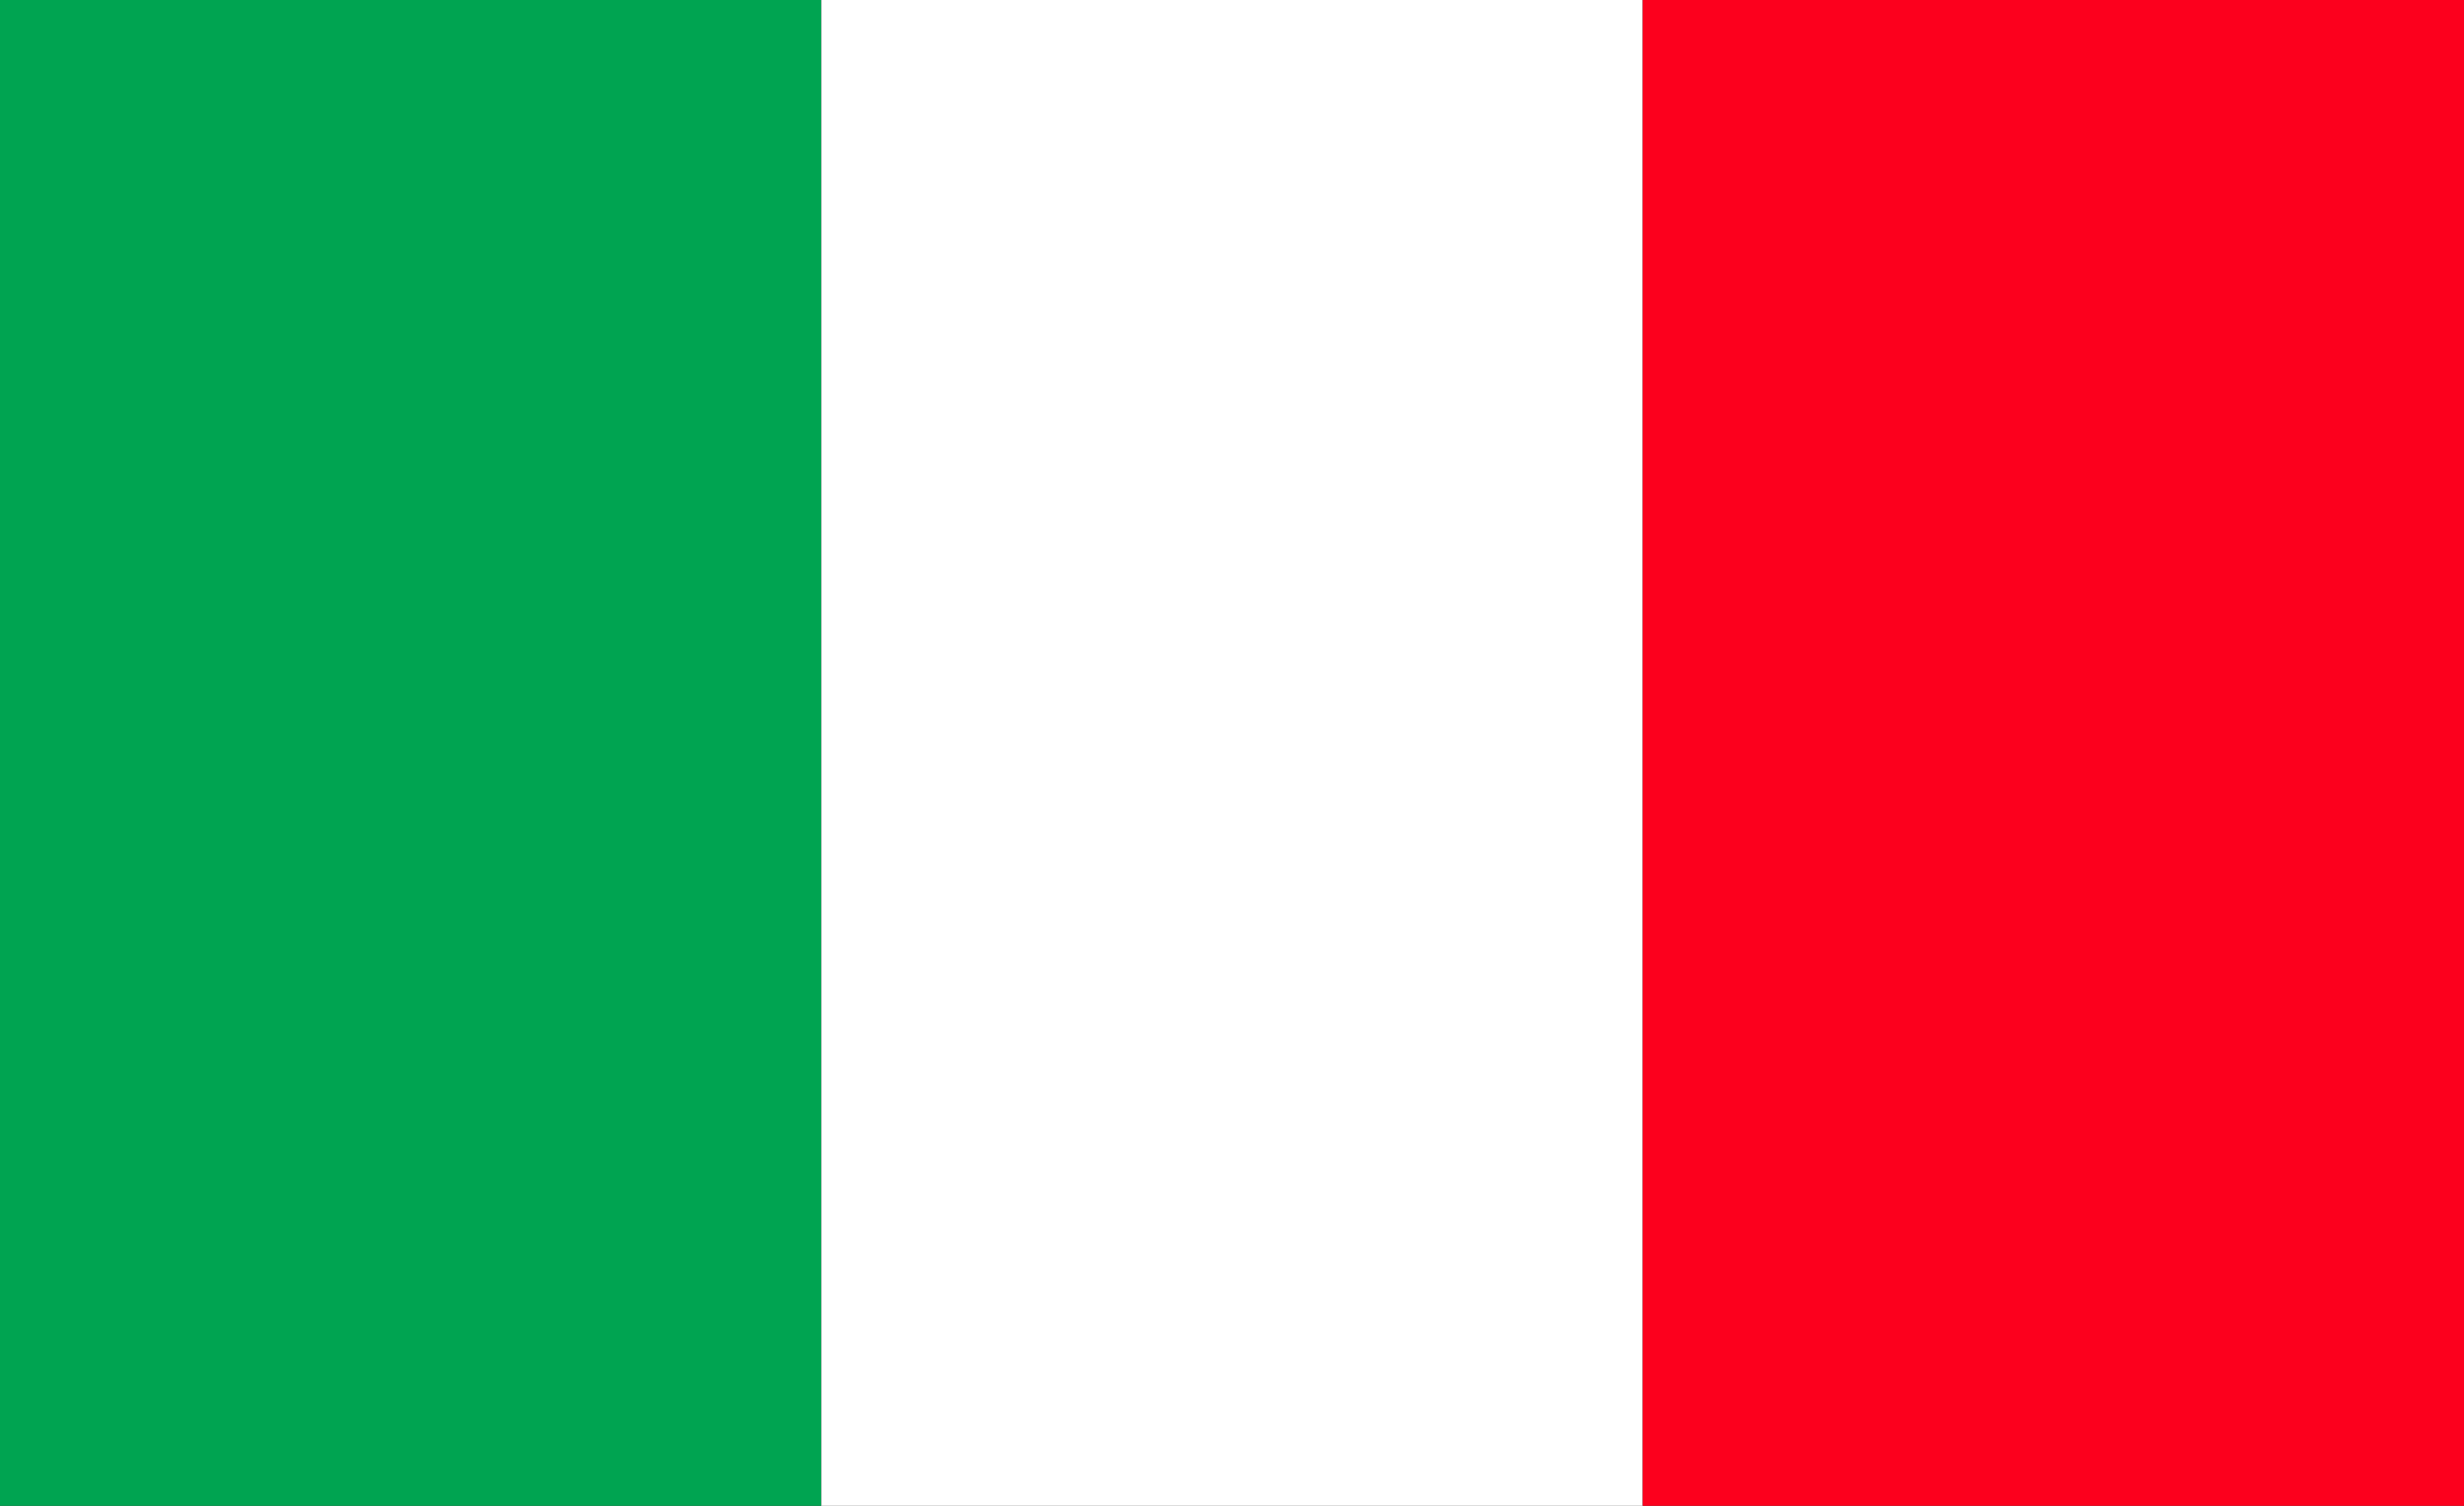
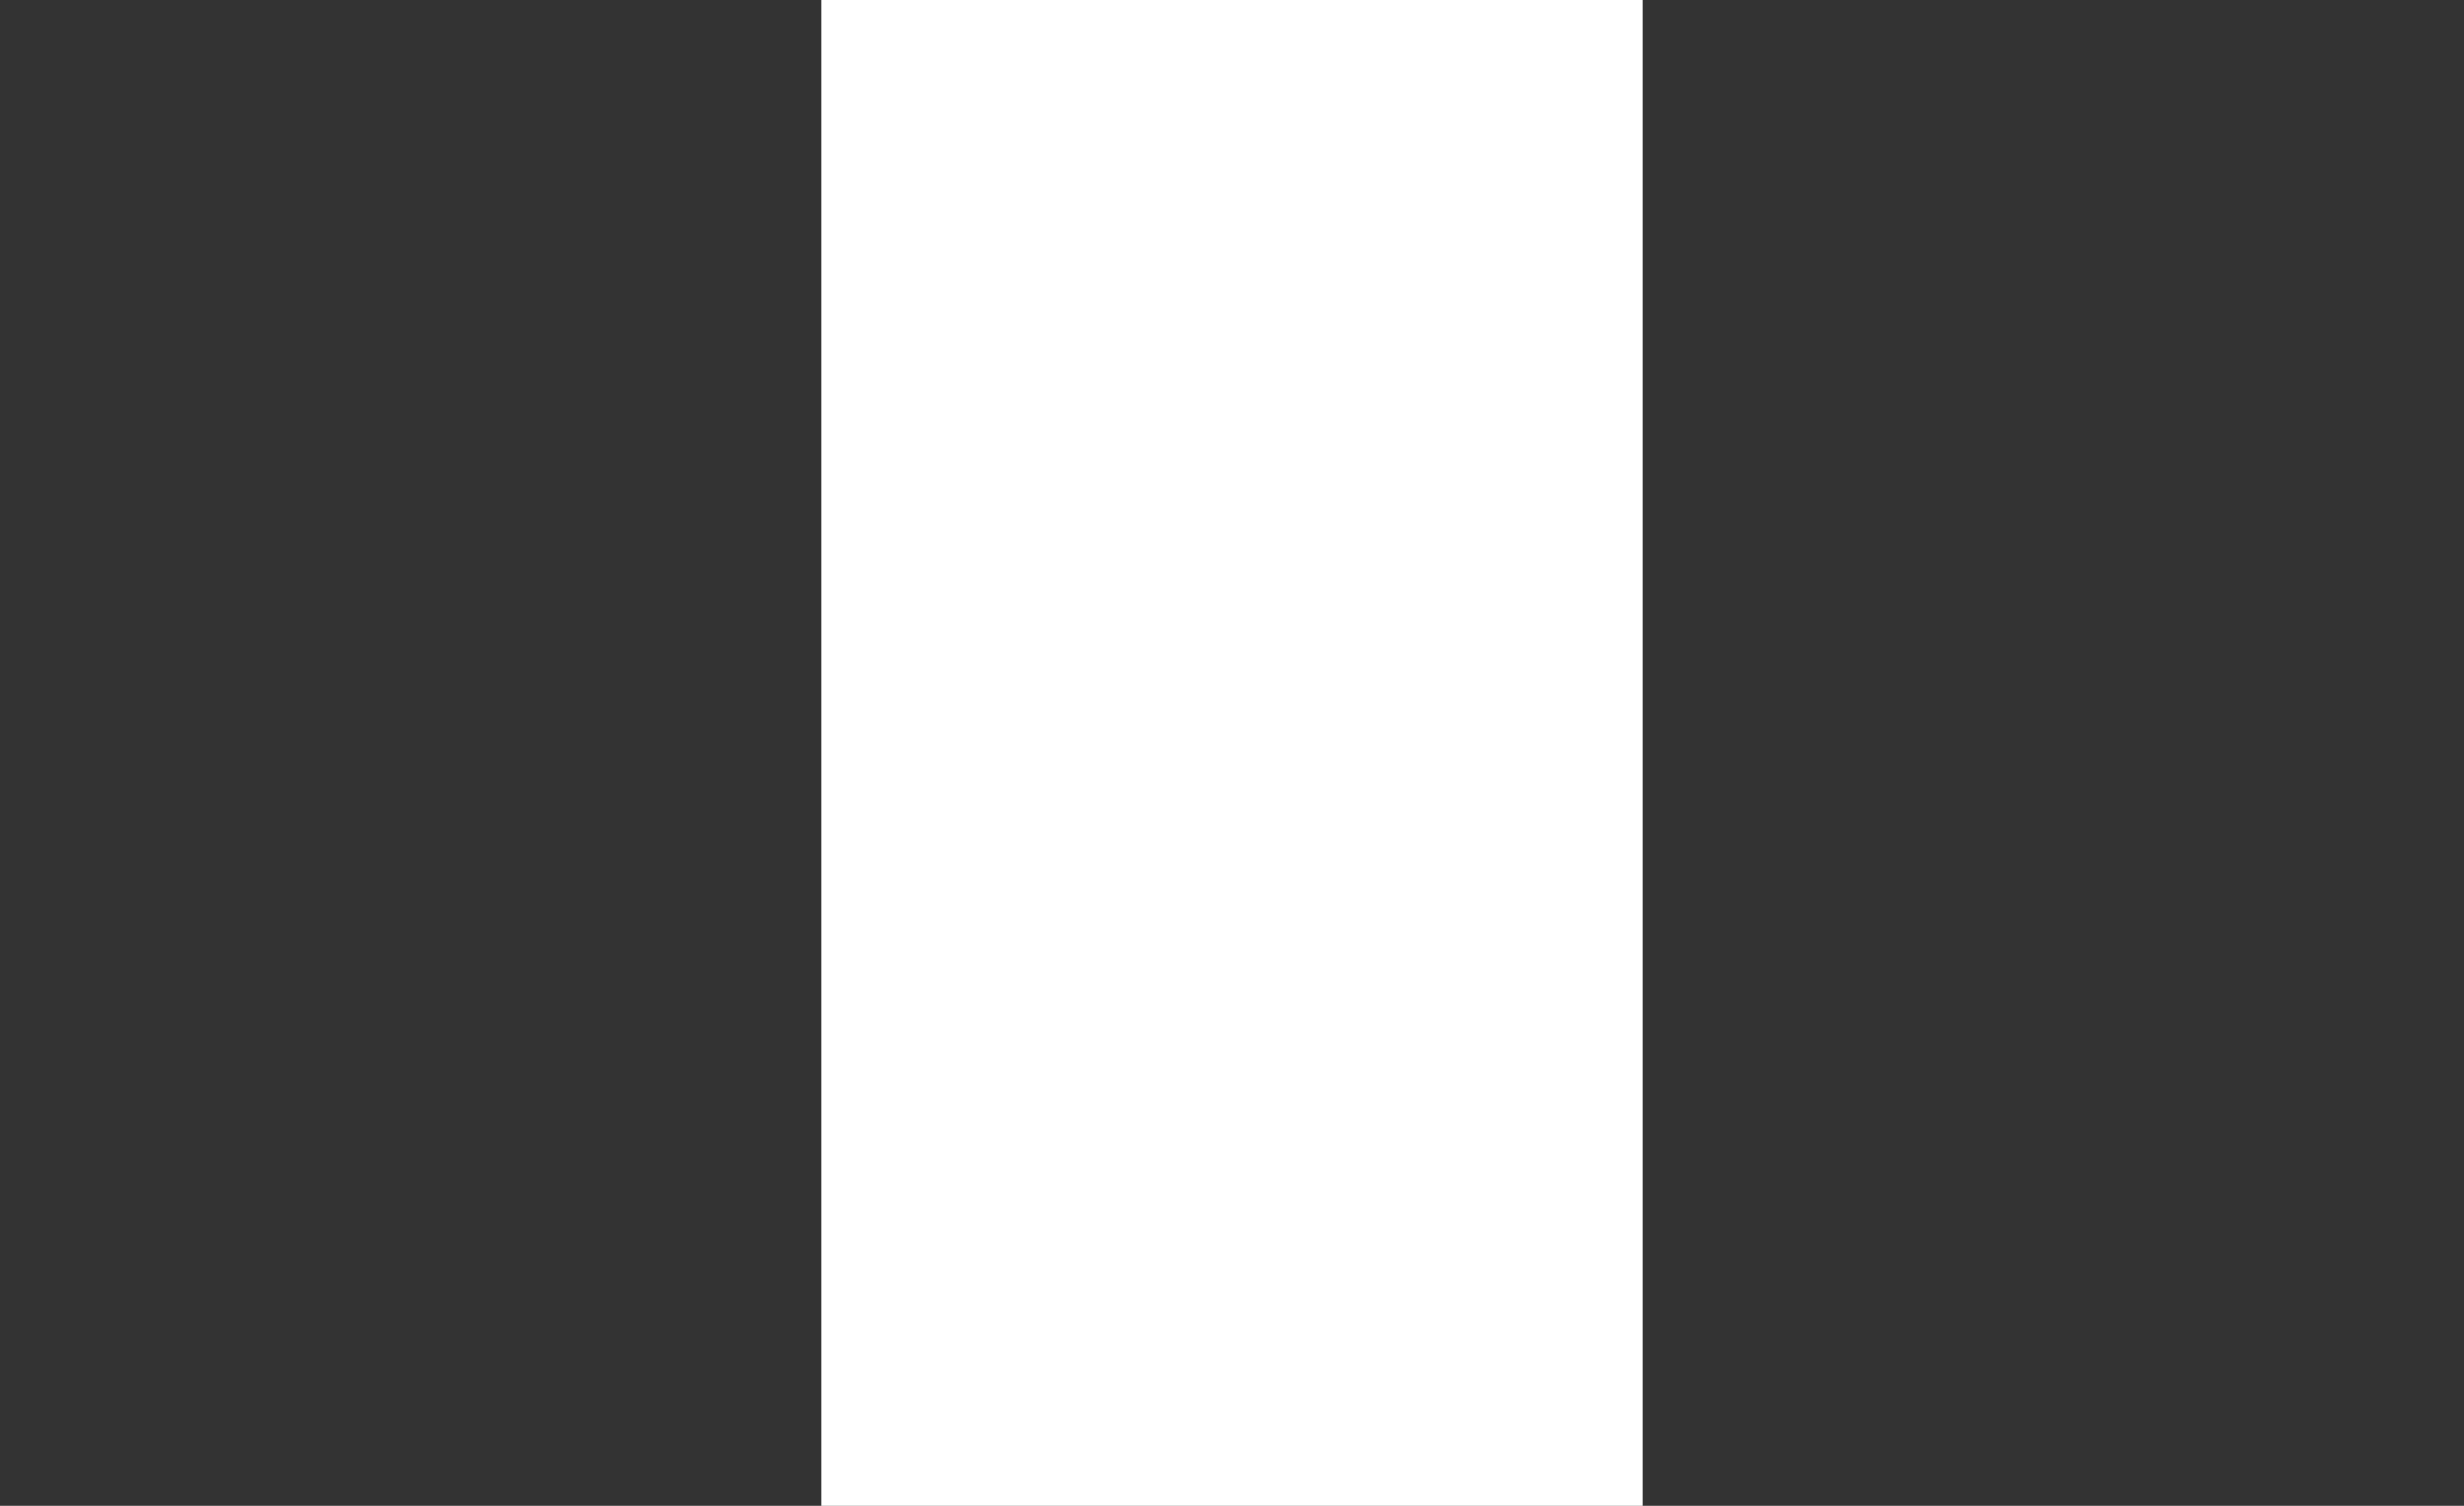
<svg xmlns="http://www.w3.org/2000/svg" width="36" height="22" viewBox="0 0 36 22">
  <rect x="0" y="0" width="36" height="22" fill="#333333" stroke="none" />
  <g id="グループ_1561" data-name="グループ 1561" transform="translate(-0.173 0.147)">
-     <rect id="長方形_1300" data-name="長方形 1300" width="12" height="22" transform="translate(0.173 -0.147)" fill="#00a451" />
    <rect id="長方形_1301" data-name="長方形 1301" width="12" height="22" transform="translate(12.173 -0.147)" fill="#fff" />
-     <rect id="長方形_1302" data-name="長方形 1302" width="12" height="22" transform="translate(24.173 -0.147)" fill="#fc001d" />
  </g>
</svg>